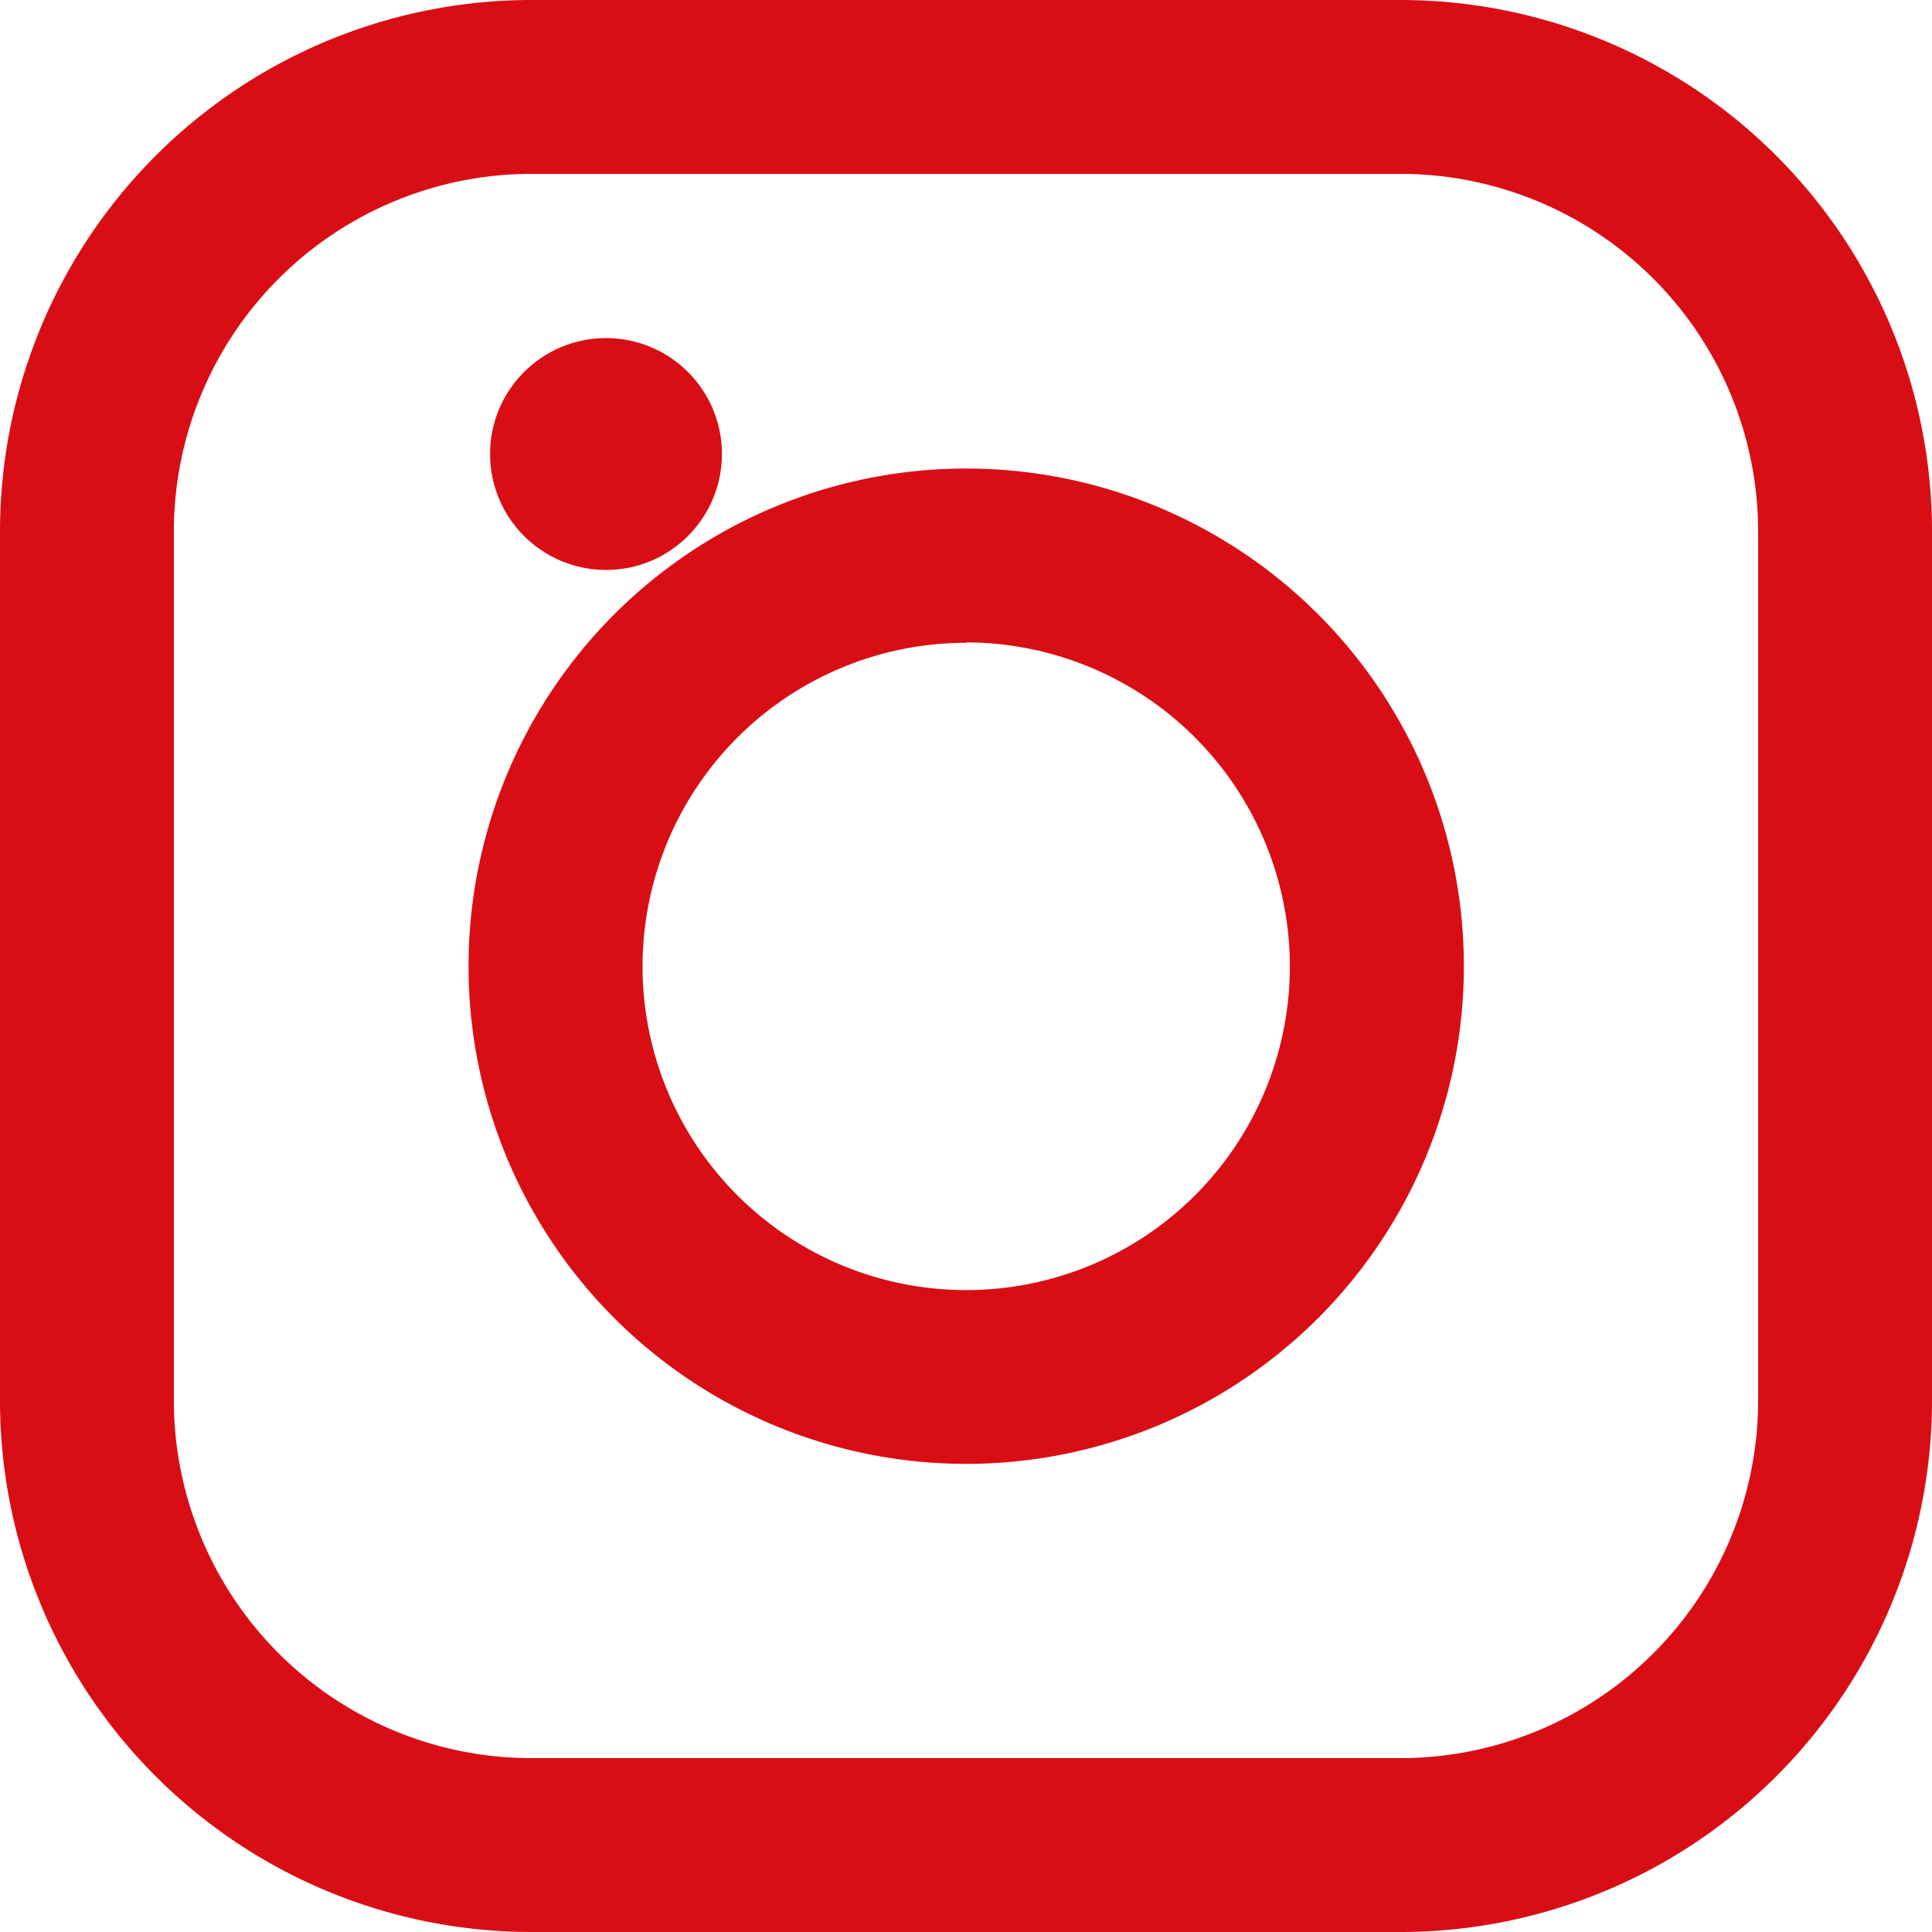
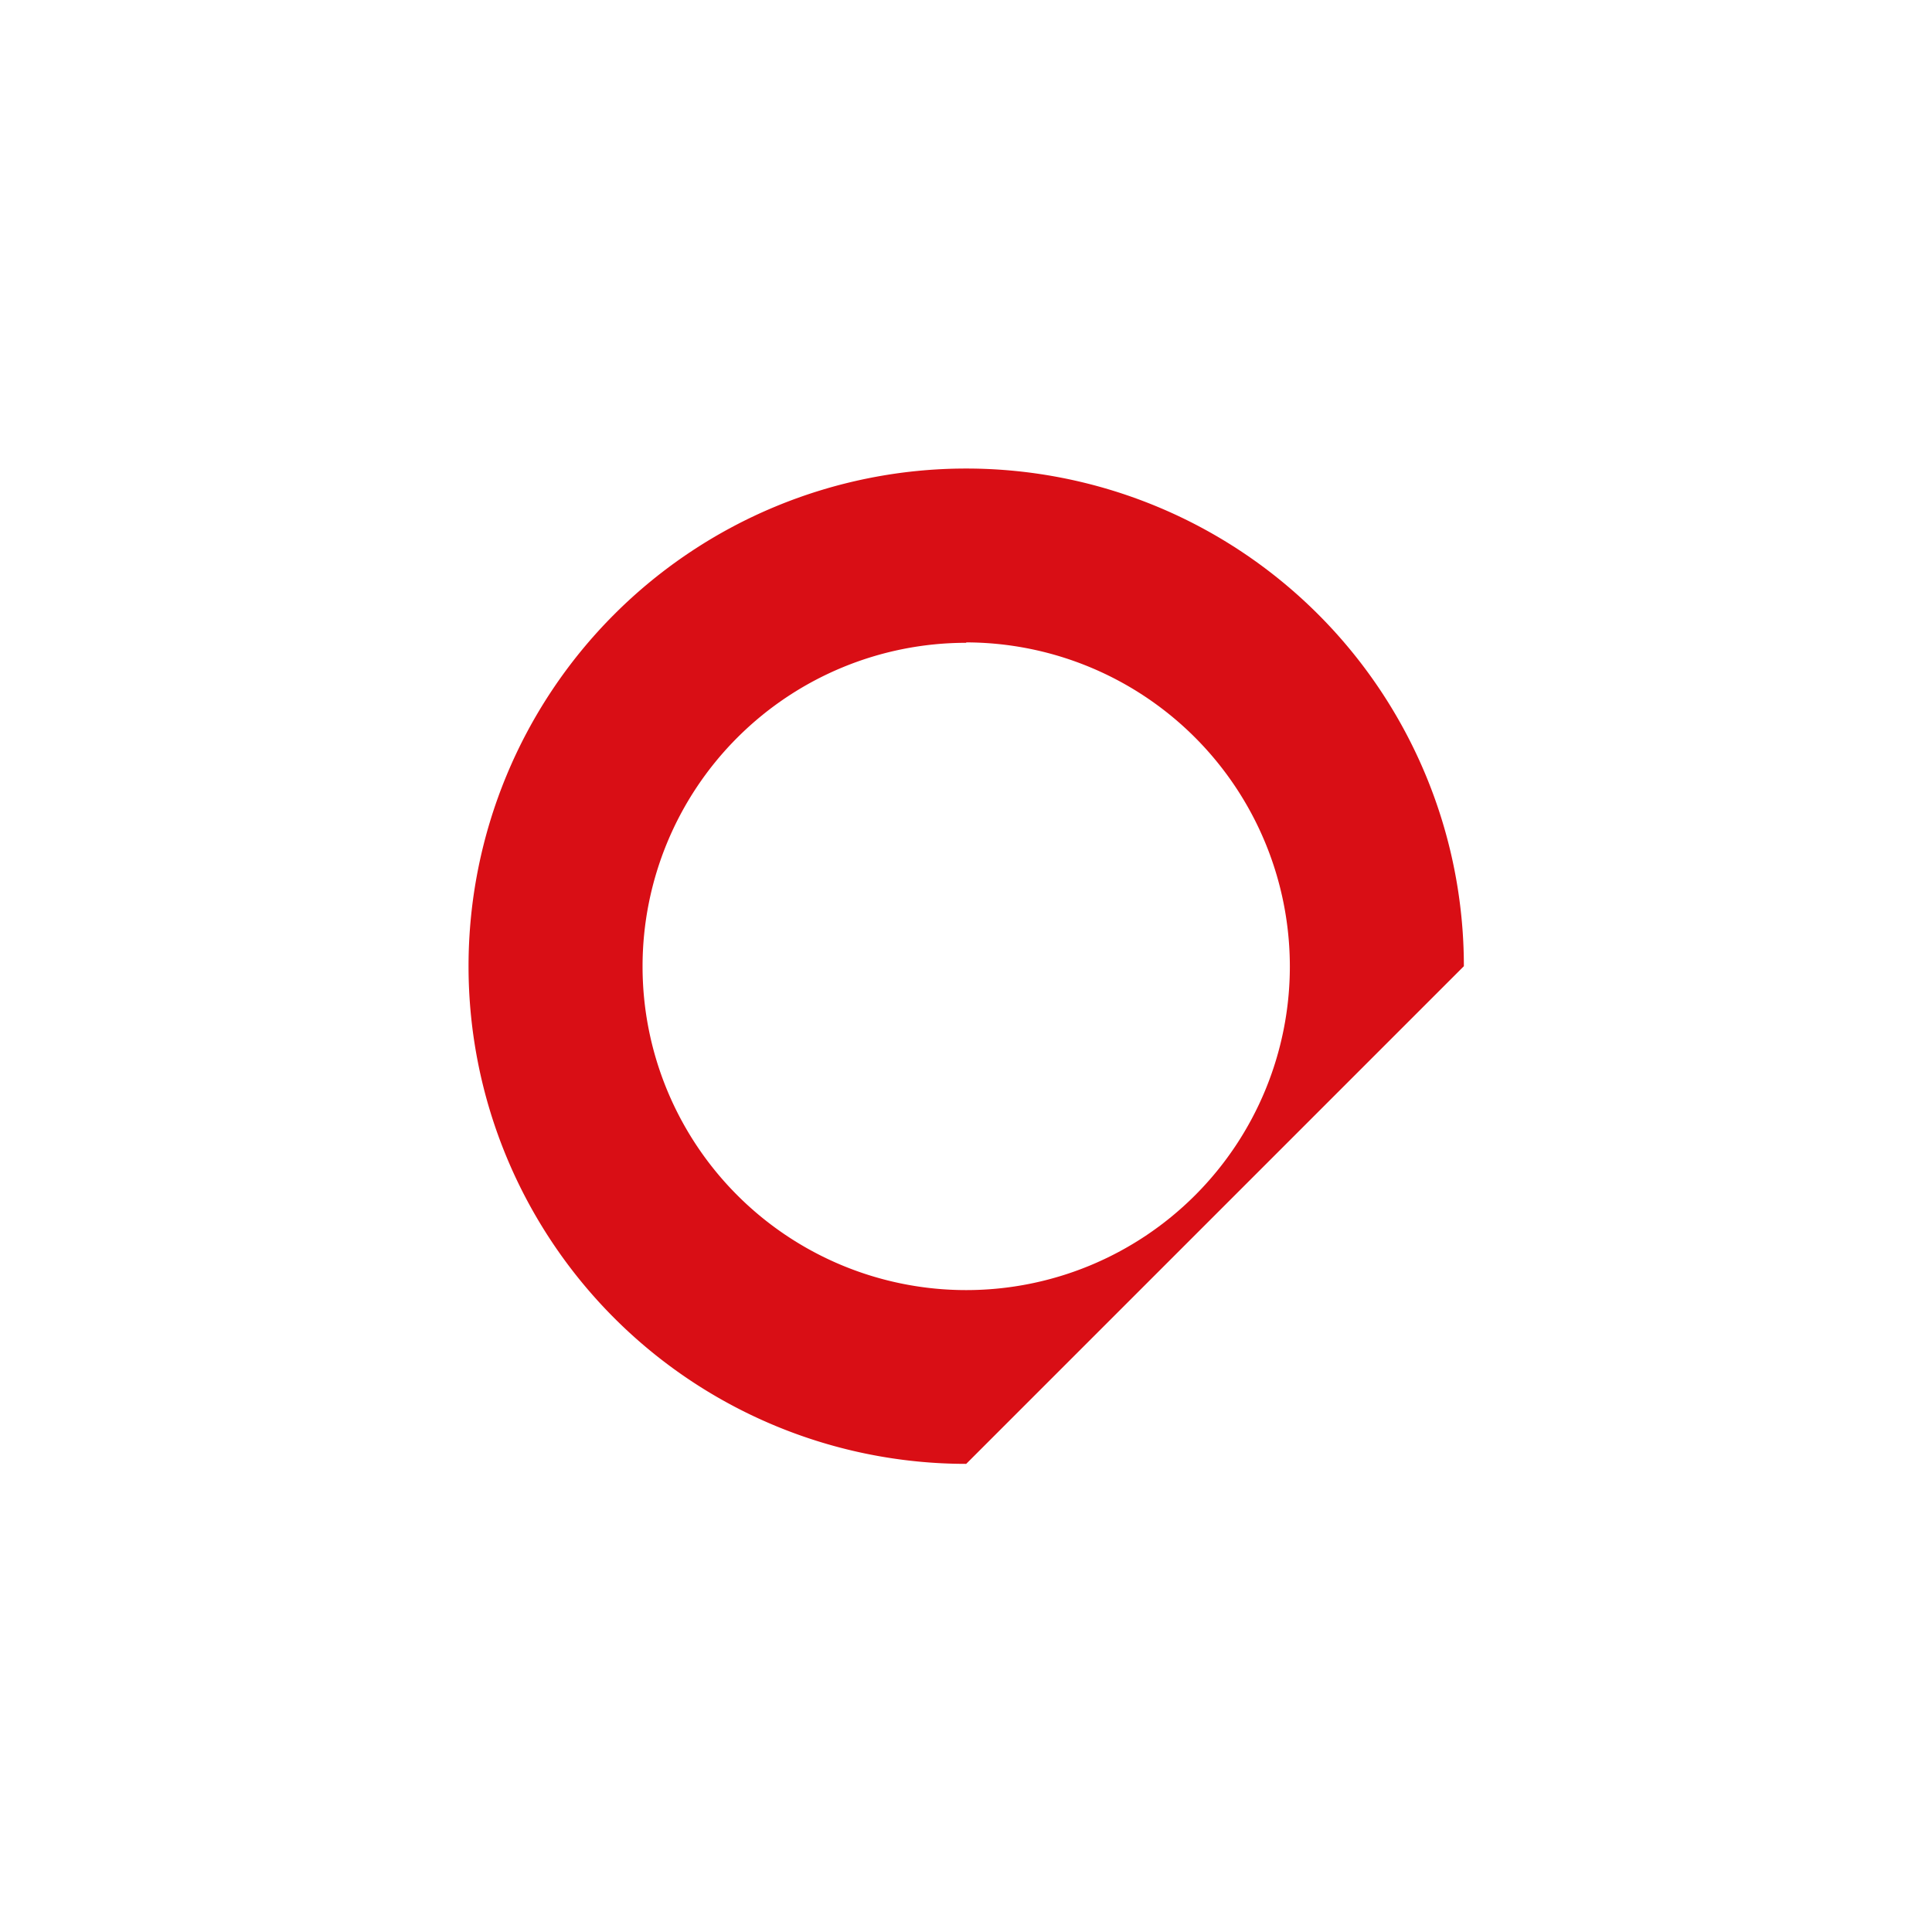
<svg xmlns="http://www.w3.org/2000/svg" viewBox="0 0 23.681 23.681">
  <defs>
    <style>
      .cls-1 {
        fill: #d90e15;
      }
    </style>
  </defs>
  <g id="Insta" transform="translate(-180.297 -3861.529)">
    <g id="Groupe_24" data-name="Groupe 24" transform="translate(180.297 3861.529)">
      <g id="Groupe_23" data-name="Groupe 23" transform="translate(0 0)">
        <g id="Groupe_21" data-name="Groupe 21">
-           <path id="Tracé_8" data-name="Tracé 8" class="cls-1" d="M17.169,23.681H6.512A6.516,6.516,0,0,1,0,17.169V6.512A6.516,6.516,0,0,1,6.512,0H17.169a6.516,6.516,0,0,1,6.512,6.512V17.169A6.516,6.516,0,0,1,17.169,23.681ZM6.512,2.131A4.386,4.386,0,0,0,2.131,6.512V17.169A4.386,4.386,0,0,0,6.512,21.55H17.169a4.386,4.386,0,0,0,4.381-4.381V6.512a4.386,4.386,0,0,0-4.381-4.381Z" transform="translate(0 0)" />
-         </g>
+           </g>
        <g id="Groupe_22" data-name="Groupe 22" transform="translate(5.743 5.743)">
-           <path id="Tracé_9" data-name="Tracé 9" class="cls-1" d="M103.1,109.2a6.1,6.1,0,1,1,6.1-6.1A6.1,6.1,0,0,1,103.1,109.2Zm0-10.064a3.967,3.967,0,1,0,3.967,3.967A3.974,3.974,0,0,0,103.1,99.131Z" transform="translate(-97 -97)" />
+           <path id="Tracé_9" data-name="Tracé 9" class="cls-1" d="M103.1,109.2a6.1,6.1,0,1,1,6.1-6.1Zm0-10.064a3.967,3.967,0,1,0,3.967,3.967A3.974,3.974,0,0,0,103.1,99.131Z" transform="translate(-97 -97)" />
        </g>
      </g>
-       <ellipse id="Ellipse_8" data-name="Ellipse 8" class="cls-1" cx="1.421" cy="1.421" rx="1.421" ry="1.421" transform="translate(6.007 4.144)" />
    </g>
  </g>
</svg>